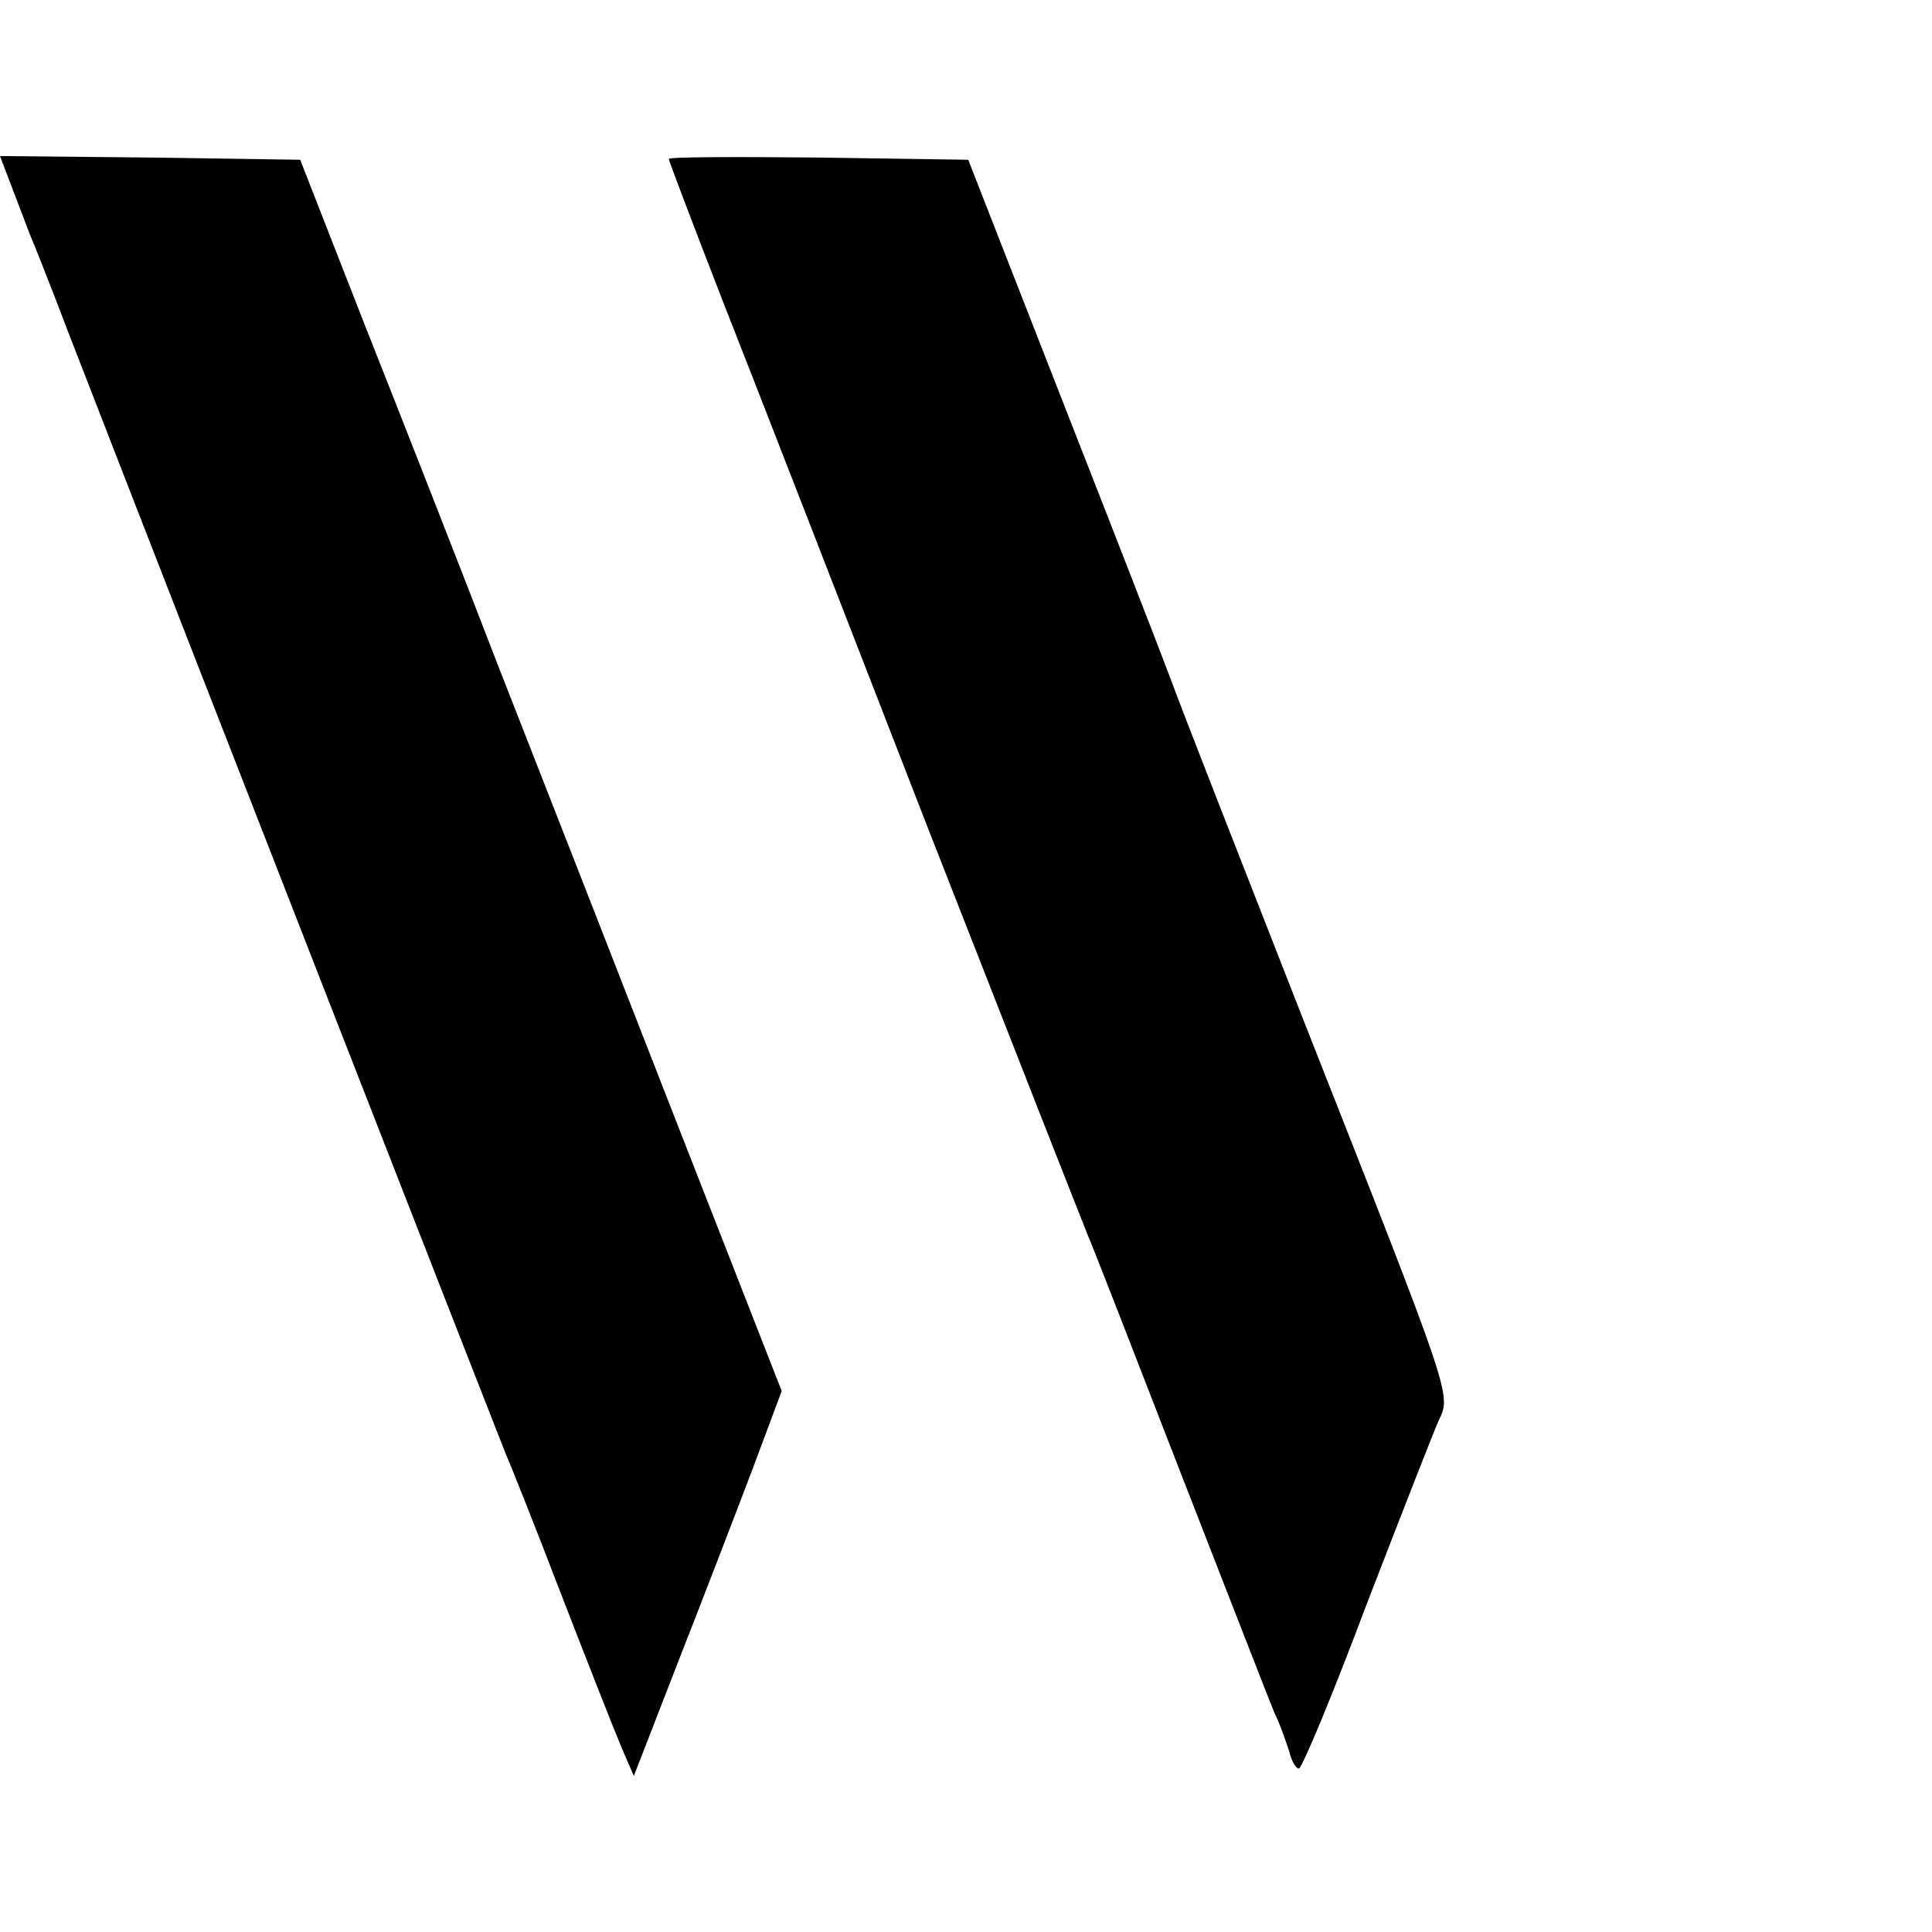
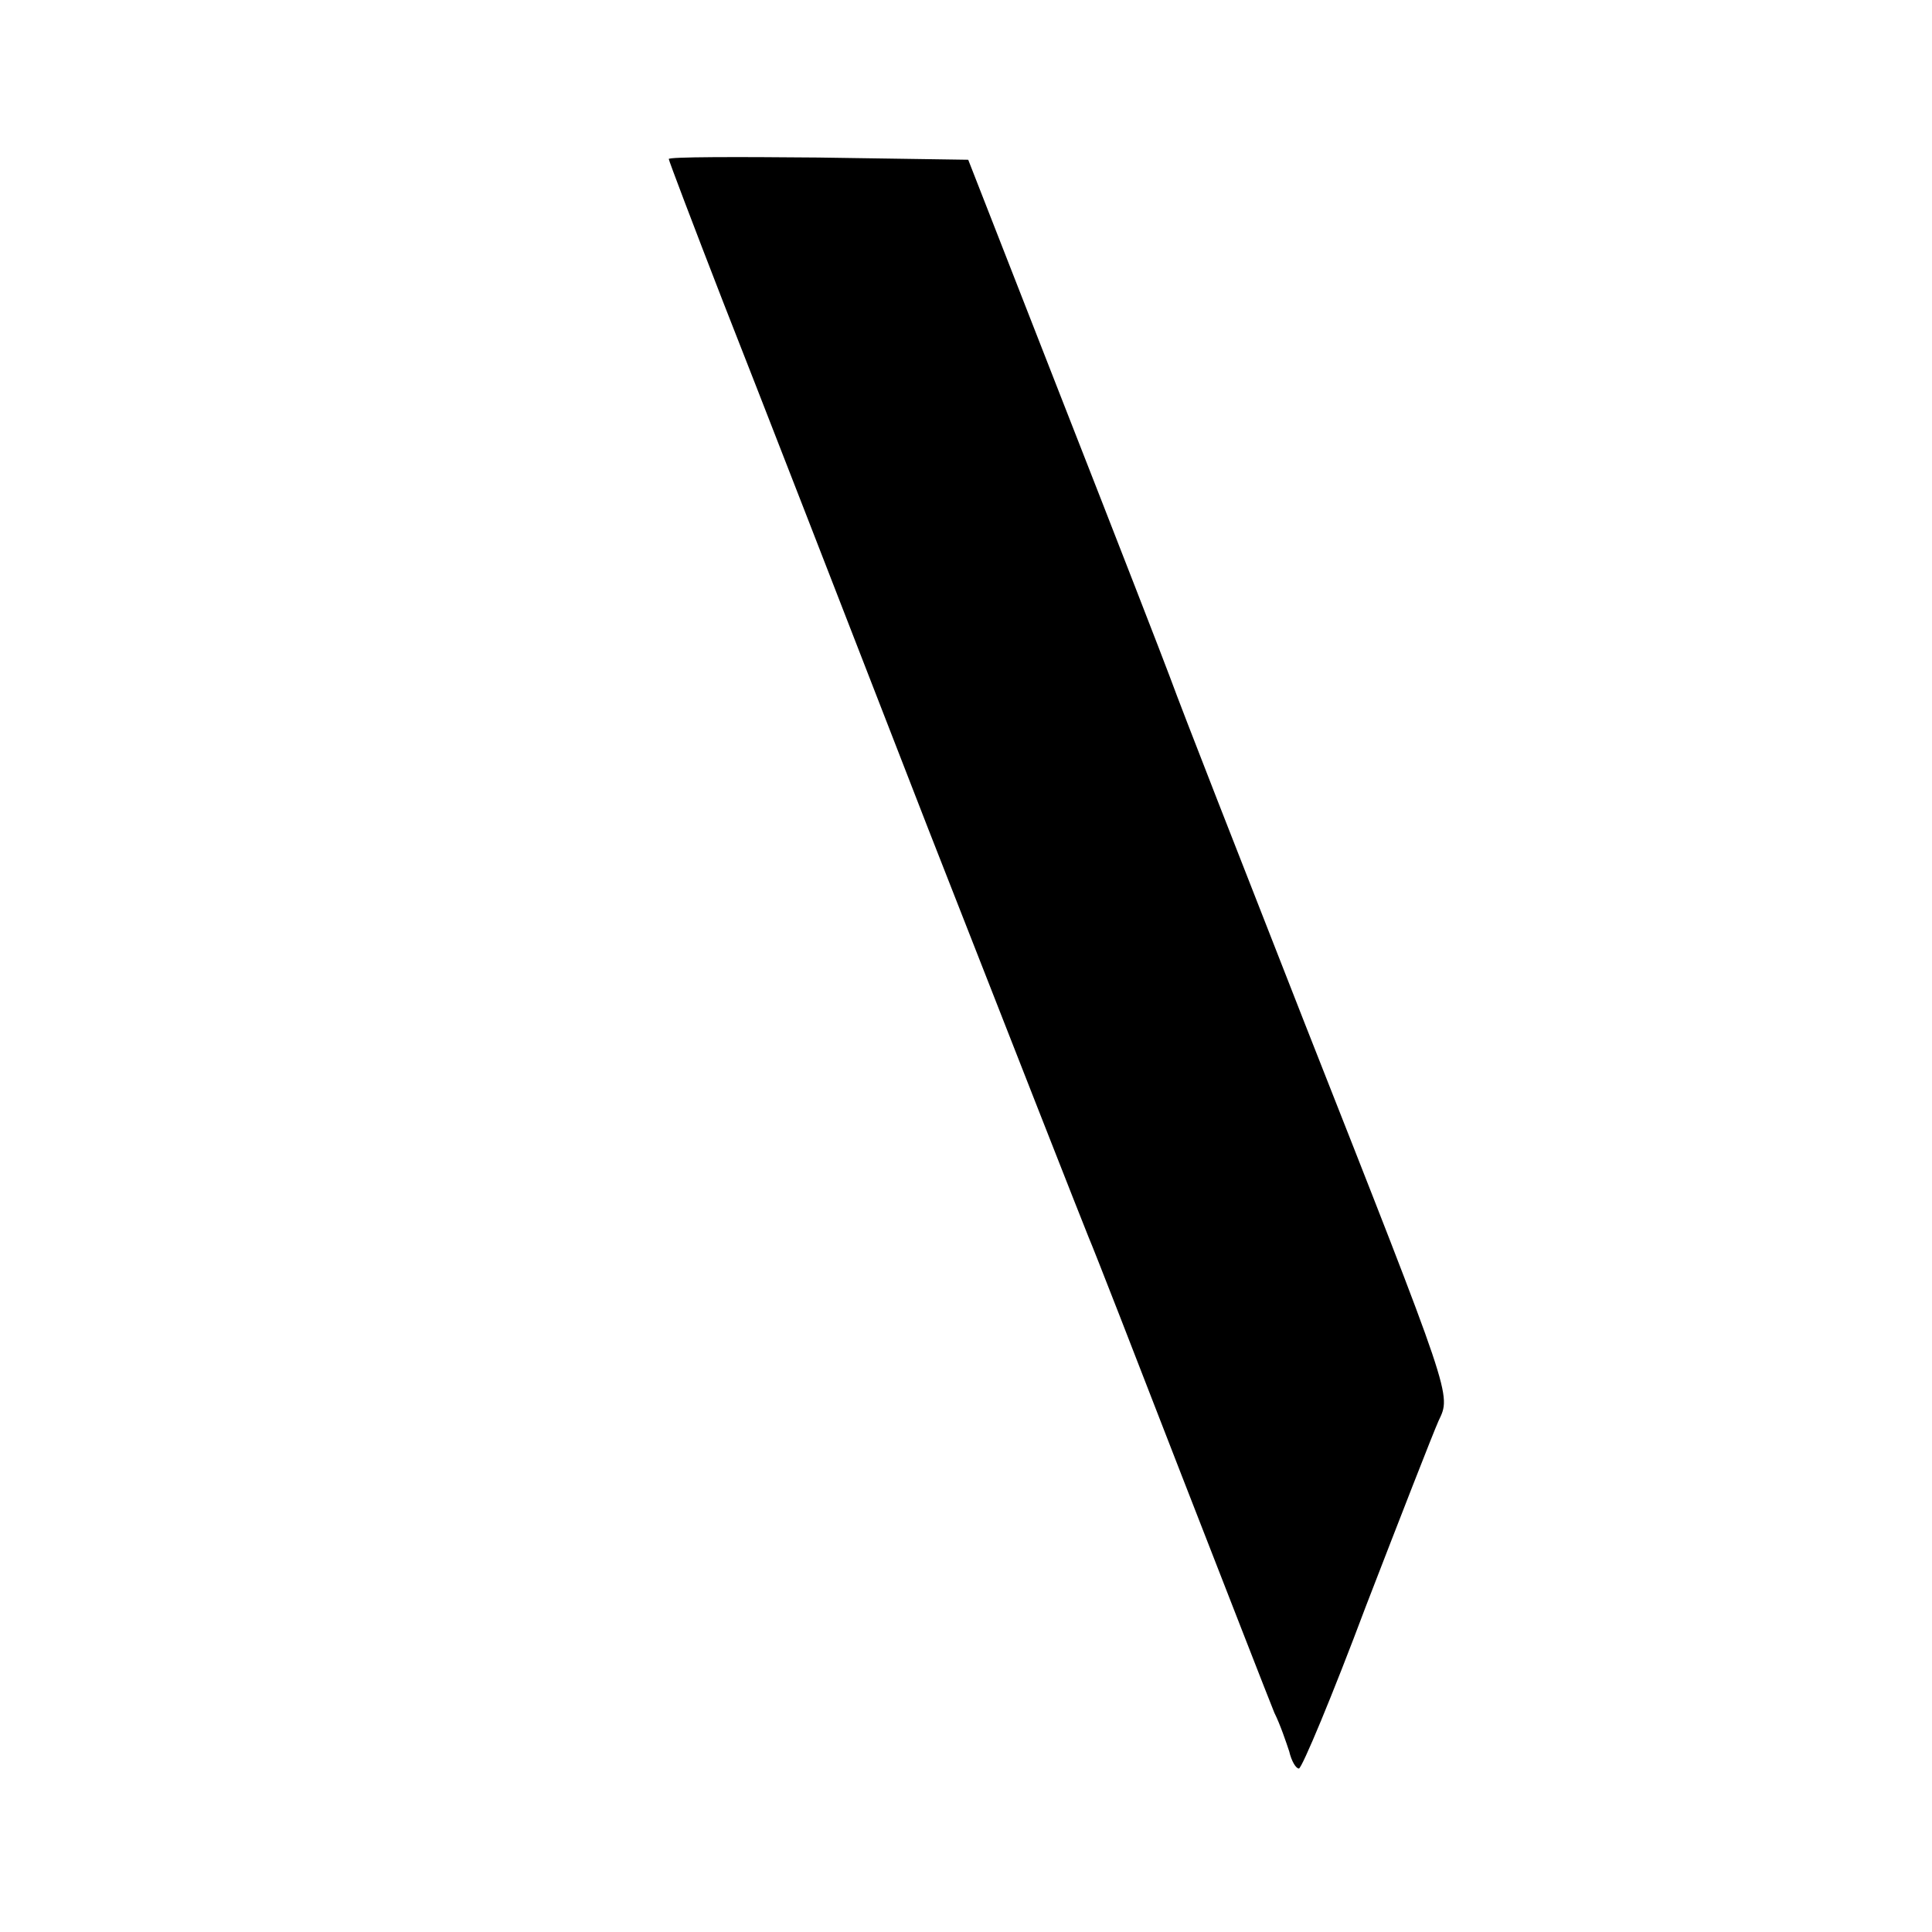
<svg xmlns="http://www.w3.org/2000/svg" version="1.0" width="260pt" height="260pt" viewBox="0 0 260 260" preserveAspectRatio="xMidYMid meet">
  <g transform="translate(0,260) scale(0.1,-0.1)" fill="#000000" stroke="none">
-     <path d="M16 2348 c9 -24 20 -52 24 -63 5 -11 29 -72 53 -135 155 -400 580 -1488 587 -1505 5 -11 39 -96 75 -190 36 -93 73 -187 82 -208 l16 -37 59 152 c33 84 78 201 100 259 l40 107 -142 363 c-78 200 -185 474 -238 609 -52 135 -134 344 -182 465 l-86 220 -202 3 -202 2 16 -42z" />
    <path d="M900 2386 c0 -2 33 -89 73 -192 41 -104 165 -423 276 -709 112 -286 209 -533 216 -550 7 -16 63 -160 125 -320 62 -159 118 -303 125 -320 8 -16 16 -40 20 -52 3 -13 9 -23 13 -23 4 0 45 98 90 218 46 119 90 232 98 250 17 36 20 27 -181 537 -92 235 -160 408 -181 465 -7 19 -71 184 -142 365 l-129 330 -202 3 c-110 1 -201 1 -201 -2z" />
  </g>
</svg>